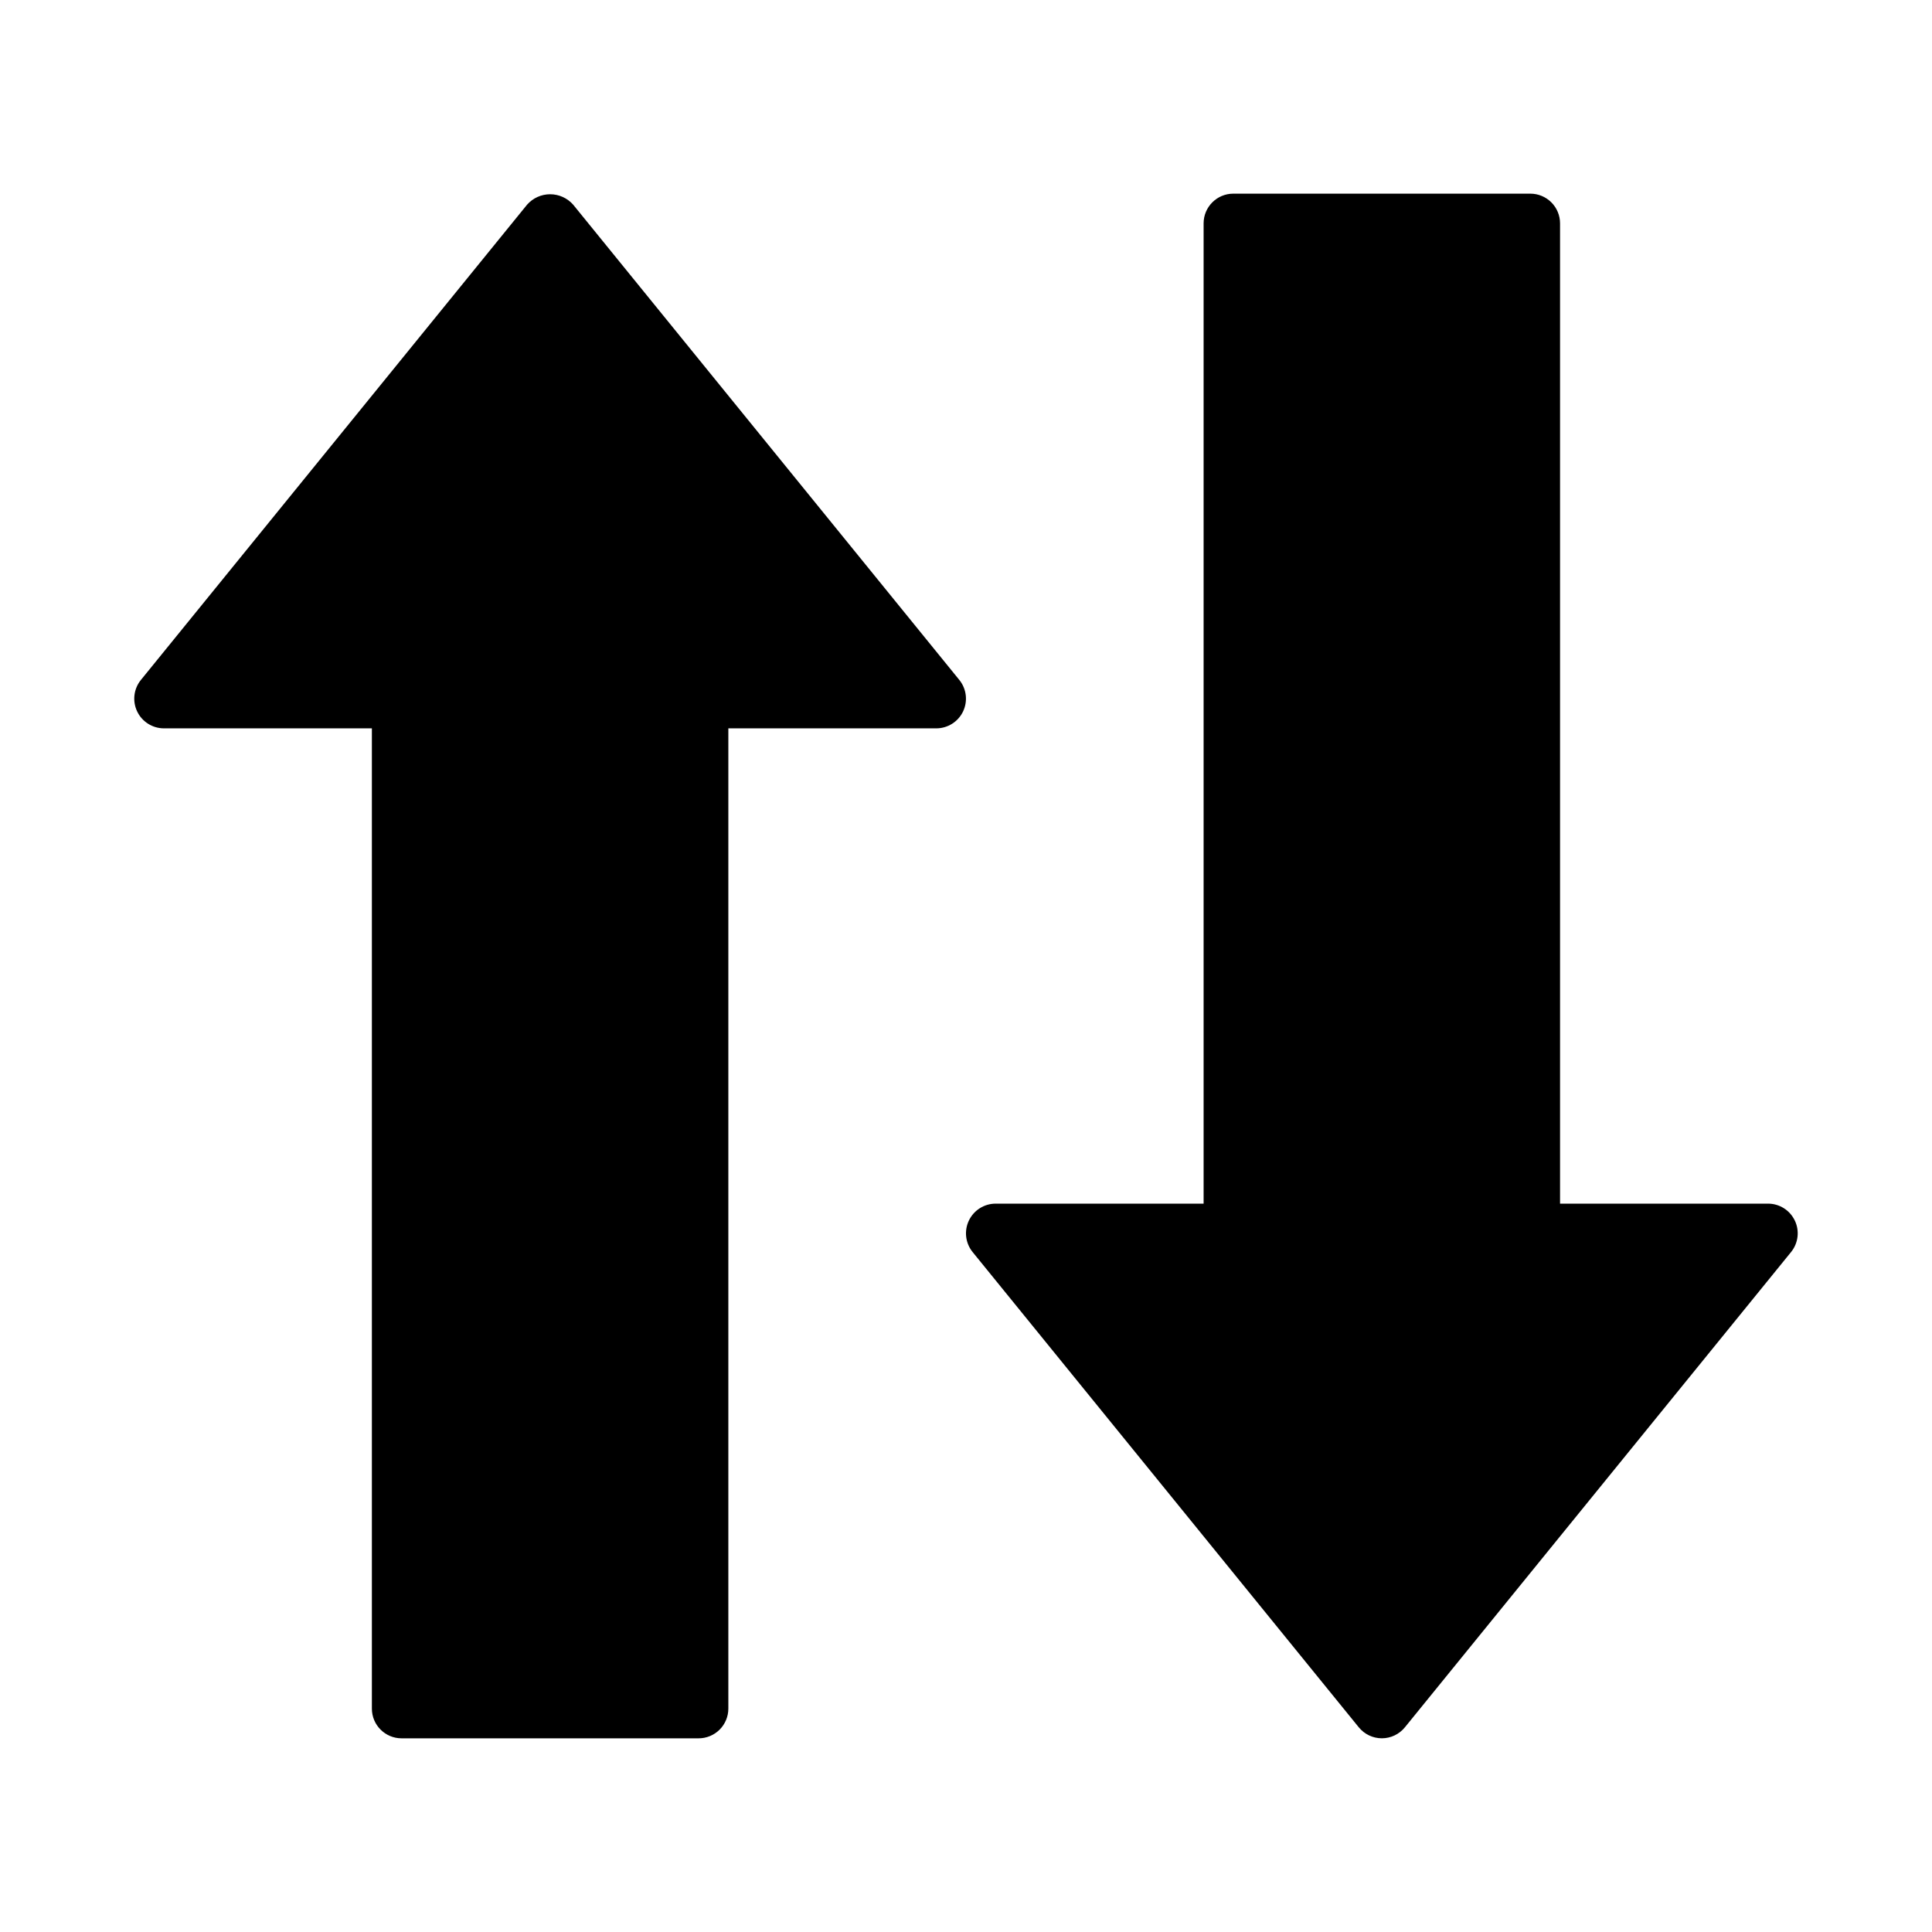
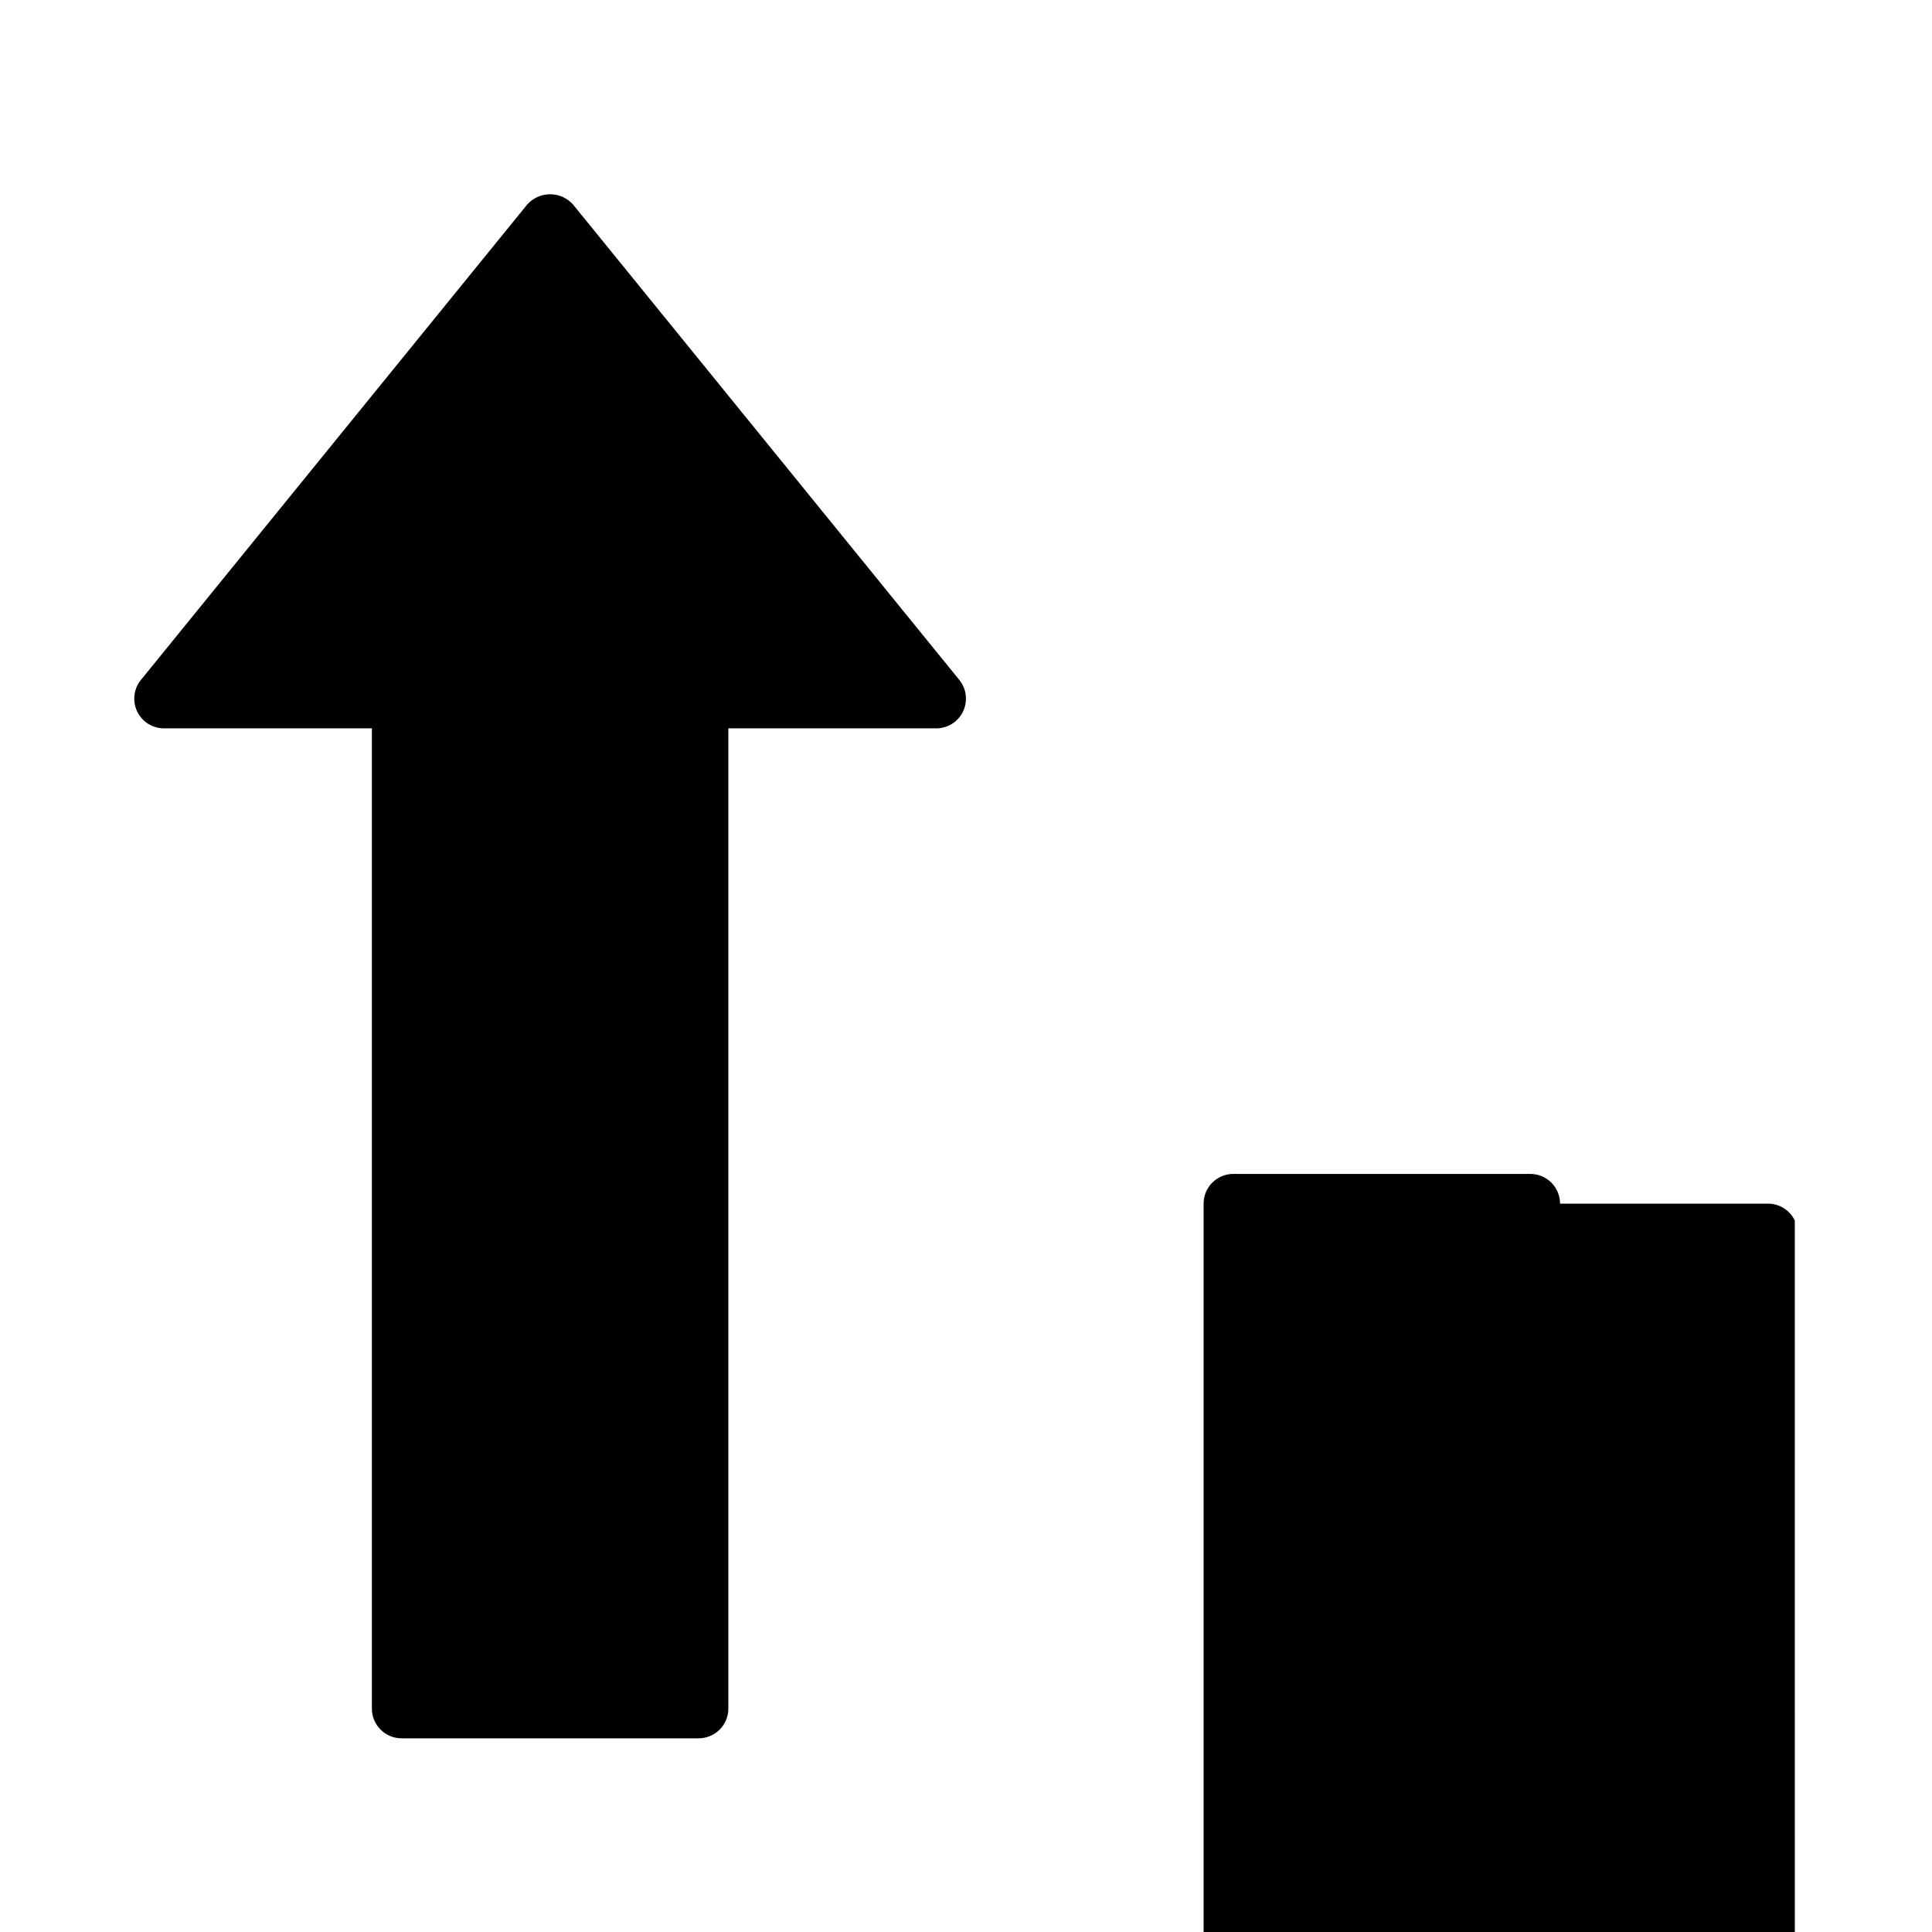
<svg xmlns="http://www.w3.org/2000/svg" fill="#000000" width="800px" height="800px" version="1.1" viewBox="144 144 512 512">
-   <path d="m398.23 324.19c1.91 2.356 2.297 5.602 0.996 8.344-1.305 2.738-4.07 4.484-7.106 4.488h-55.102v259.78c0 2.086-0.832 4.09-2.309 5.566-1.473 1.473-3.477 2.305-5.566 2.305h-78.719c-4.348 0-7.871-3.523-7.871-7.871v-259.78h-55.105c-3.035-0.004-5.797-1.75-7.102-4.488-1.305-2.742-0.918-5.988 0.996-8.344l102.34-125.95c1.543-1.754 3.769-2.762 6.106-2.762 2.34 0 4.562 1.008 6.109 2.762zm221.41 143.27c-1.301-2.742-4.07-4.488-7.106-4.484h-55.105v-259.78c0-2.09-0.828-4.09-2.305-5.566-1.477-1.477-3.477-2.309-5.566-2.309h-78.719c-4.348 0-7.871 3.527-7.871 7.875v259.78h-55.105c-3.035 0-5.797 1.746-7.102 4.488-1.305 2.738-0.918 5.984 0.992 8.34l102.34 125.95c1.496 1.84 3.738 2.91 6.109 2.91 2.371 0 4.613-1.07 6.109-2.91l102.34-125.95c1.914-2.356 2.305-5.602 0.996-8.344z" />
+   <path d="m398.23 324.19c1.91 2.356 2.297 5.602 0.996 8.344-1.305 2.738-4.07 4.484-7.106 4.488h-55.102v259.78c0 2.086-0.832 4.09-2.309 5.566-1.473 1.473-3.477 2.305-5.566 2.305h-78.719c-4.348 0-7.871-3.523-7.871-7.871v-259.78h-55.105c-3.035-0.004-5.797-1.75-7.102-4.488-1.305-2.742-0.918-5.988 0.996-8.344l102.34-125.95c1.543-1.754 3.769-2.762 6.106-2.762 2.34 0 4.562 1.008 6.109 2.762zm221.41 143.27c-1.301-2.742-4.07-4.488-7.106-4.484h-55.105c0-2.09-0.828-4.09-2.305-5.566-1.477-1.477-3.477-2.309-5.566-2.309h-78.719c-4.348 0-7.871 3.527-7.871 7.875v259.78h-55.105c-3.035 0-5.797 1.746-7.102 4.488-1.305 2.738-0.918 5.984 0.992 8.34l102.34 125.95c1.496 1.84 3.738 2.91 6.109 2.91 2.371 0 4.613-1.07 6.109-2.91l102.34-125.95c1.914-2.356 2.305-5.602 0.996-8.344z" />
</svg>